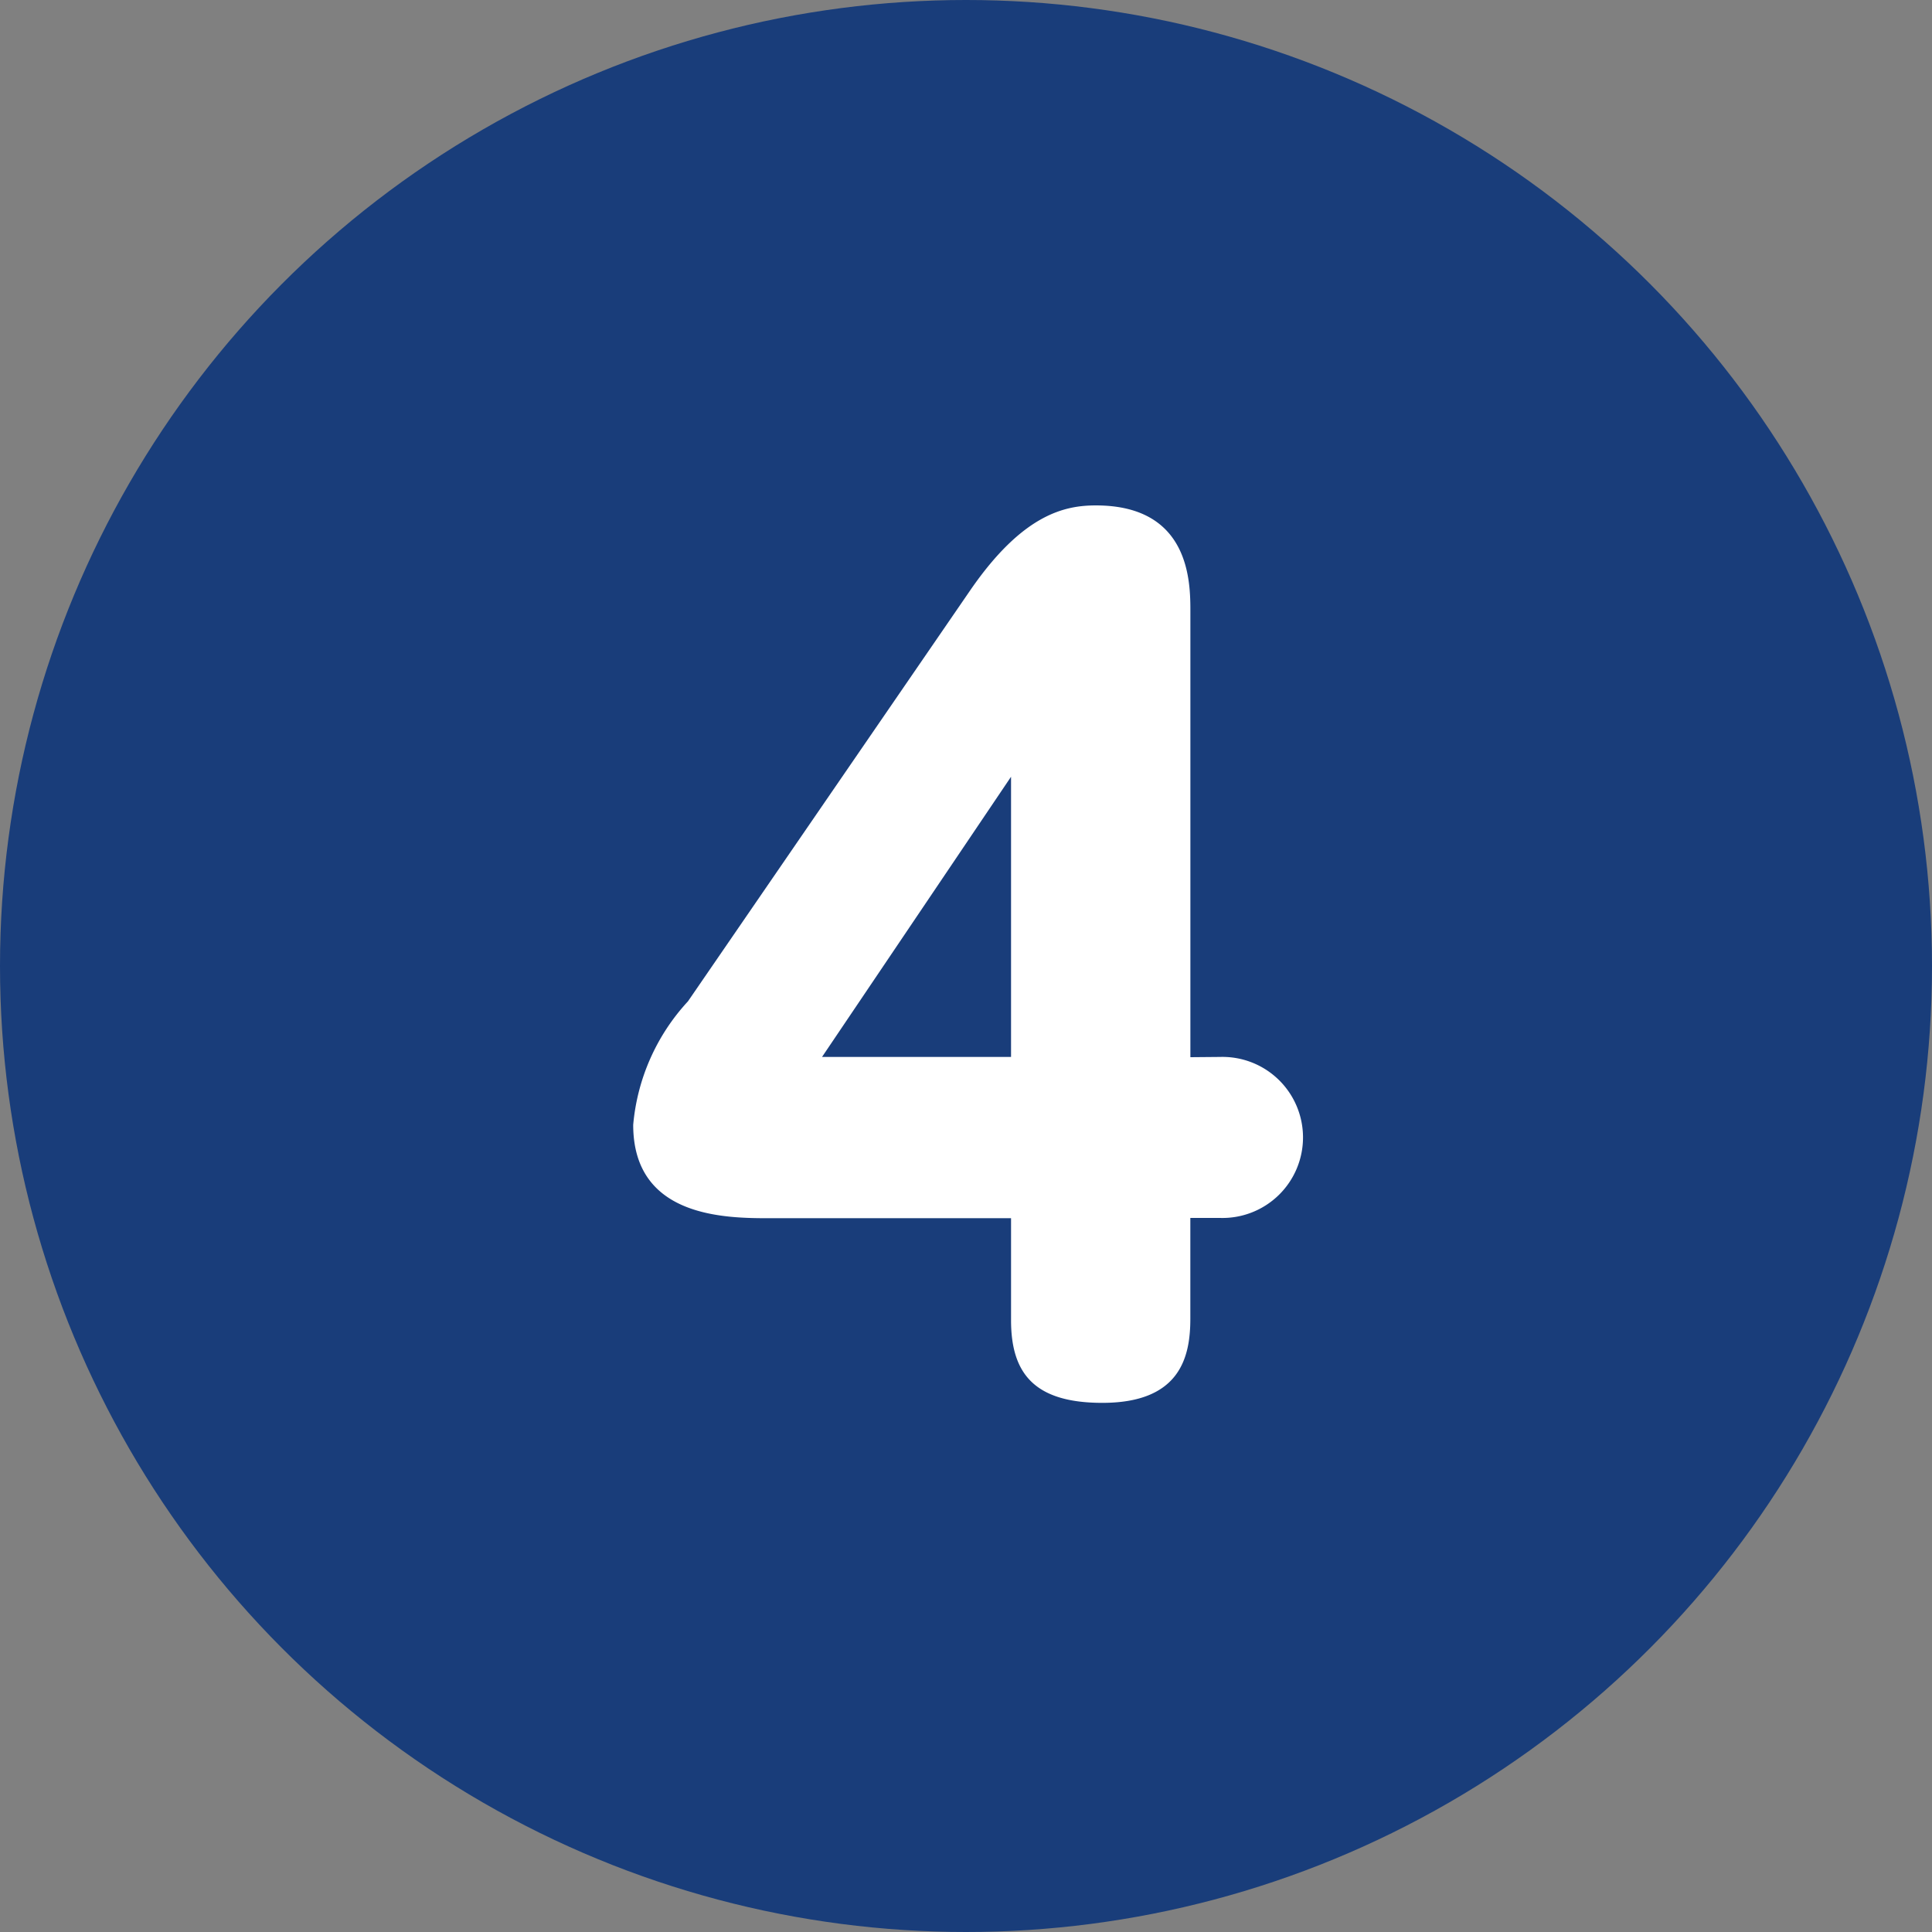
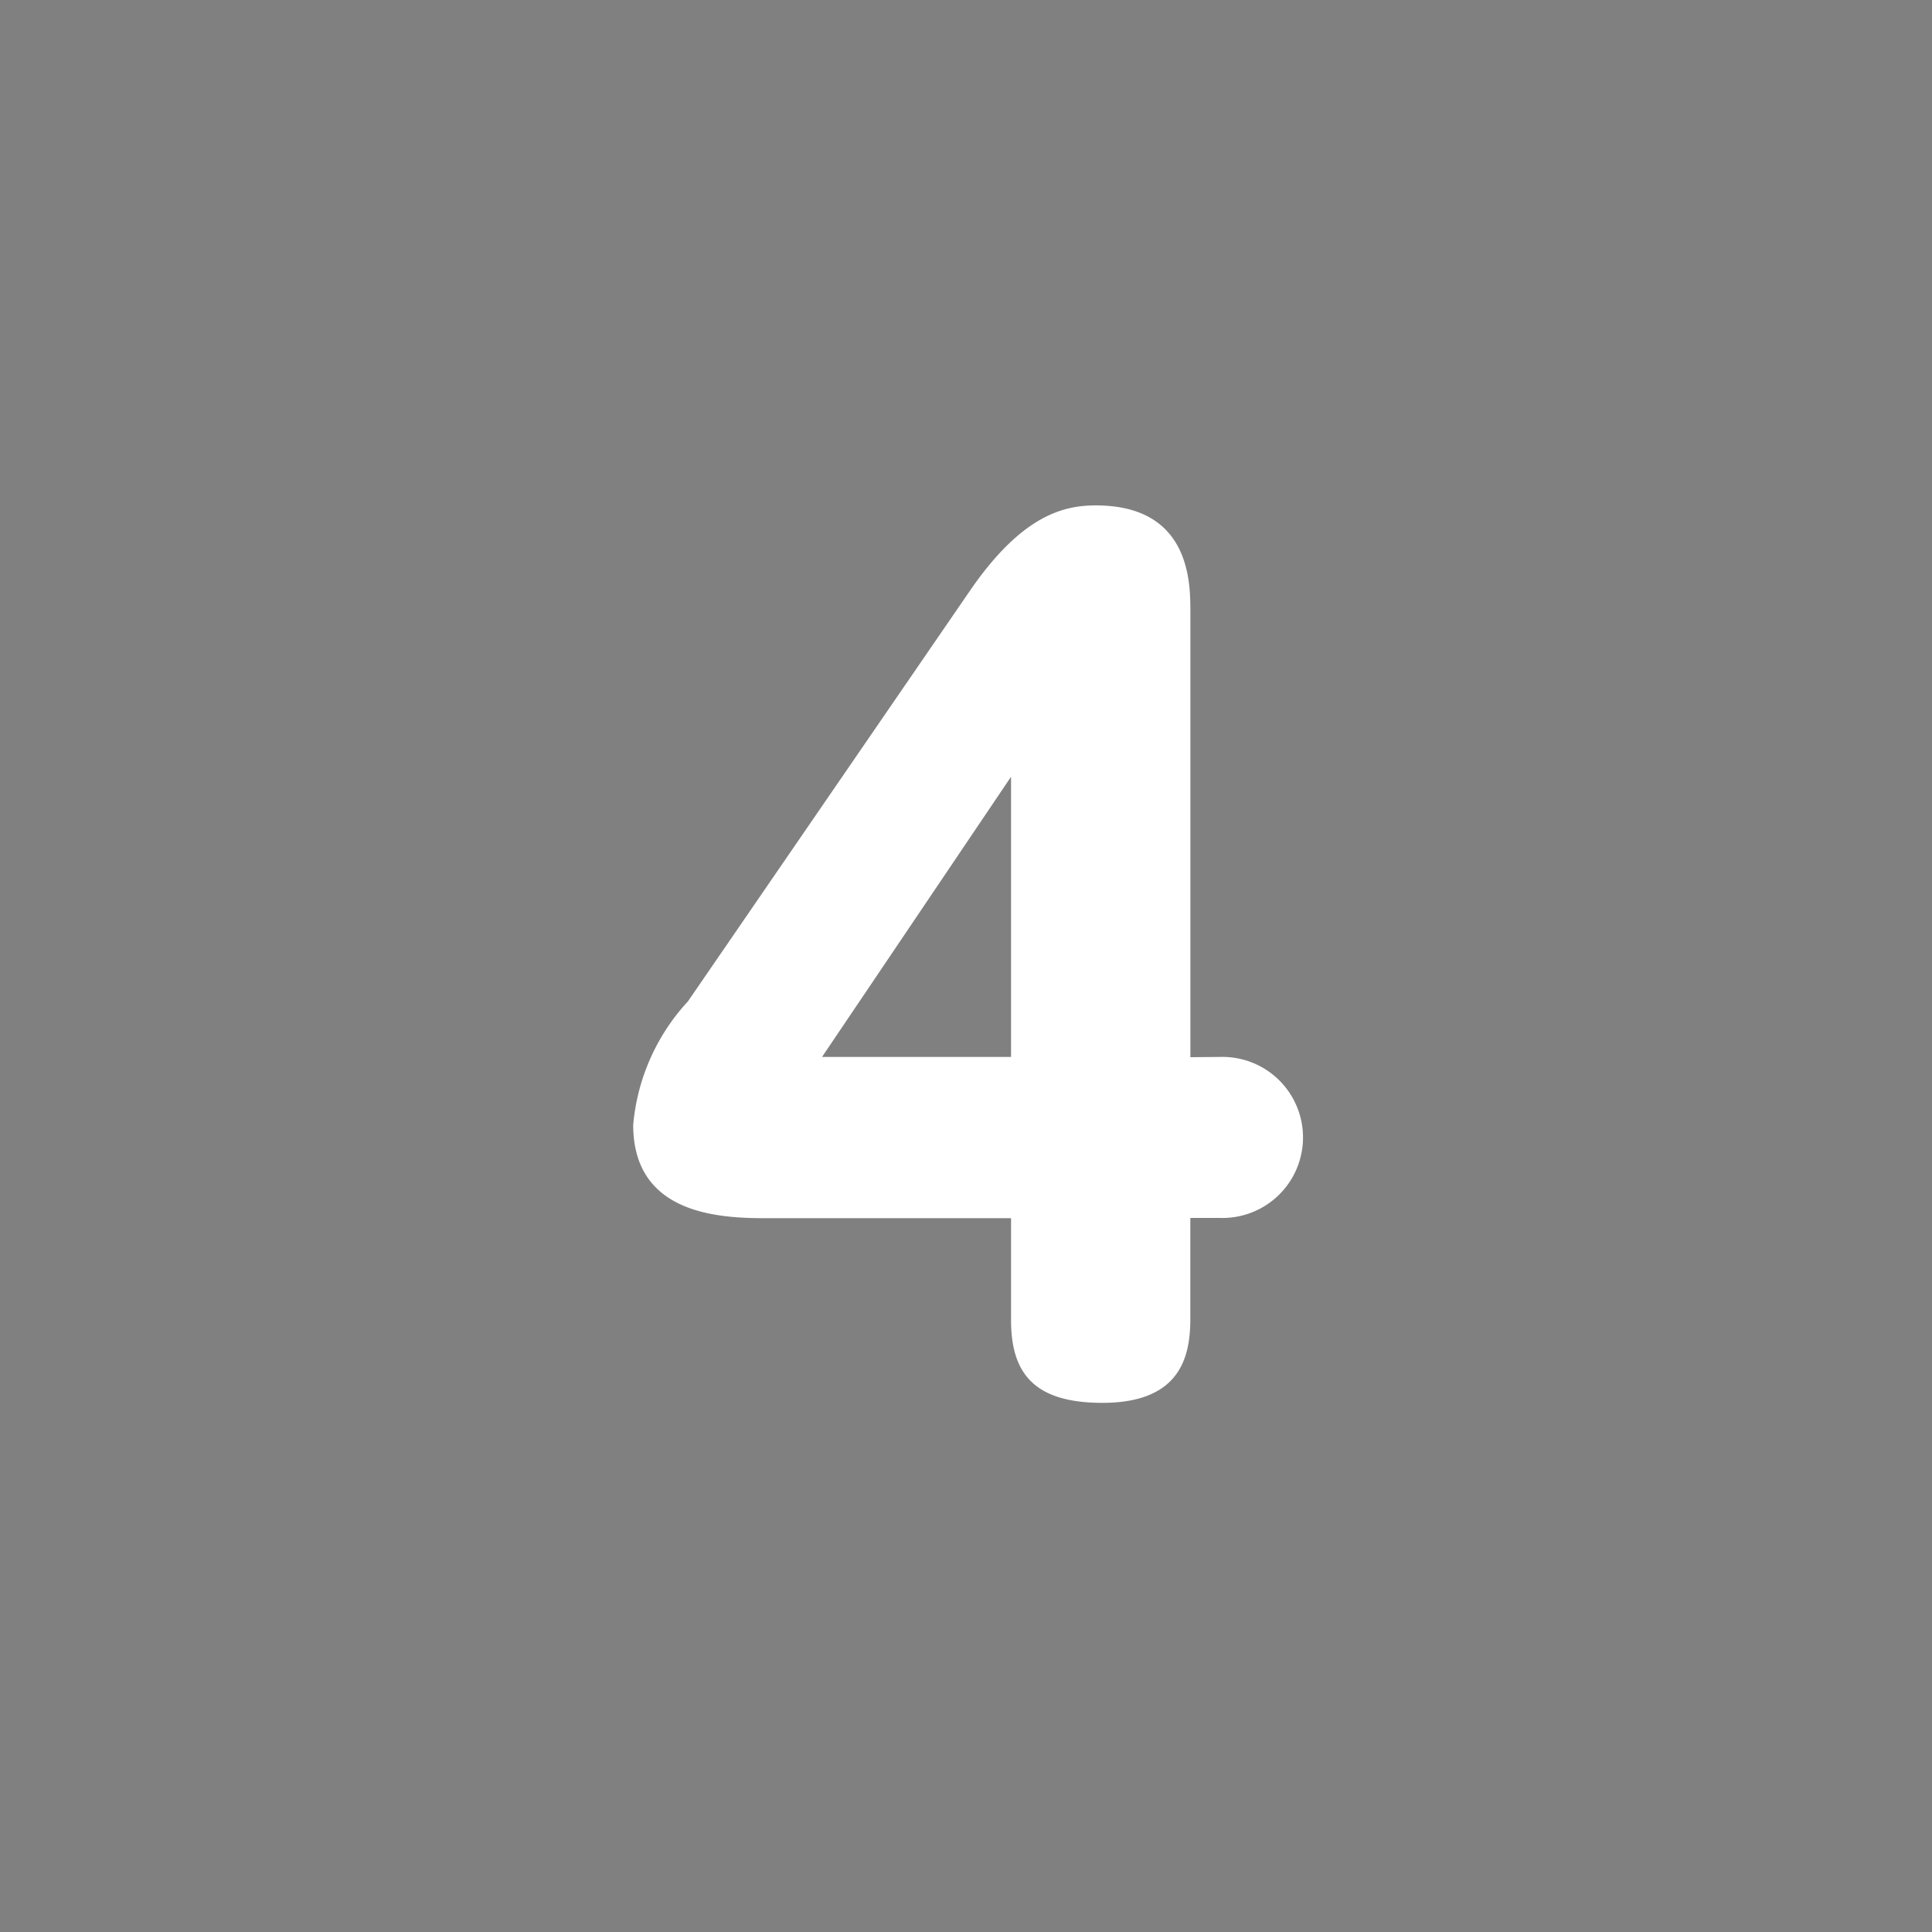
<svg xmlns="http://www.w3.org/2000/svg" width="36.8" height="36.8" viewBox="0 0 36.8 36.8">
  <rect x="0" y="0" width="36.8" height="36.8" fill="#808080" stroke="none" />
  <g transform="translate(-368.6 -6050.677)">
-     <circle cx="18.4" cy="18.4" r="18.4" transform="translate(368.6 6050.677)" fill="#193d7a" />
    <path d="M391.846,6070.809a1.534,1.534,0,1,1,0,3.067h-.573v1.922c0,.736-.2,1.6-1.676,1.6-1.309,0-1.739-.573-1.739-1.575v-1.942h-4.58c-.838,0-2.617,0-2.617-1.779a3.978,3.978,0,0,1,1.043-2.352l5.378-7.831c1-1.451,1.8-1.615,2.392-1.615,1.8,0,1.8,1.472,1.8,2.024v8.486Zm-3.988,0v-5.337l-3.6,5.337Z" fill="#fff" />
  </g>
</svg>